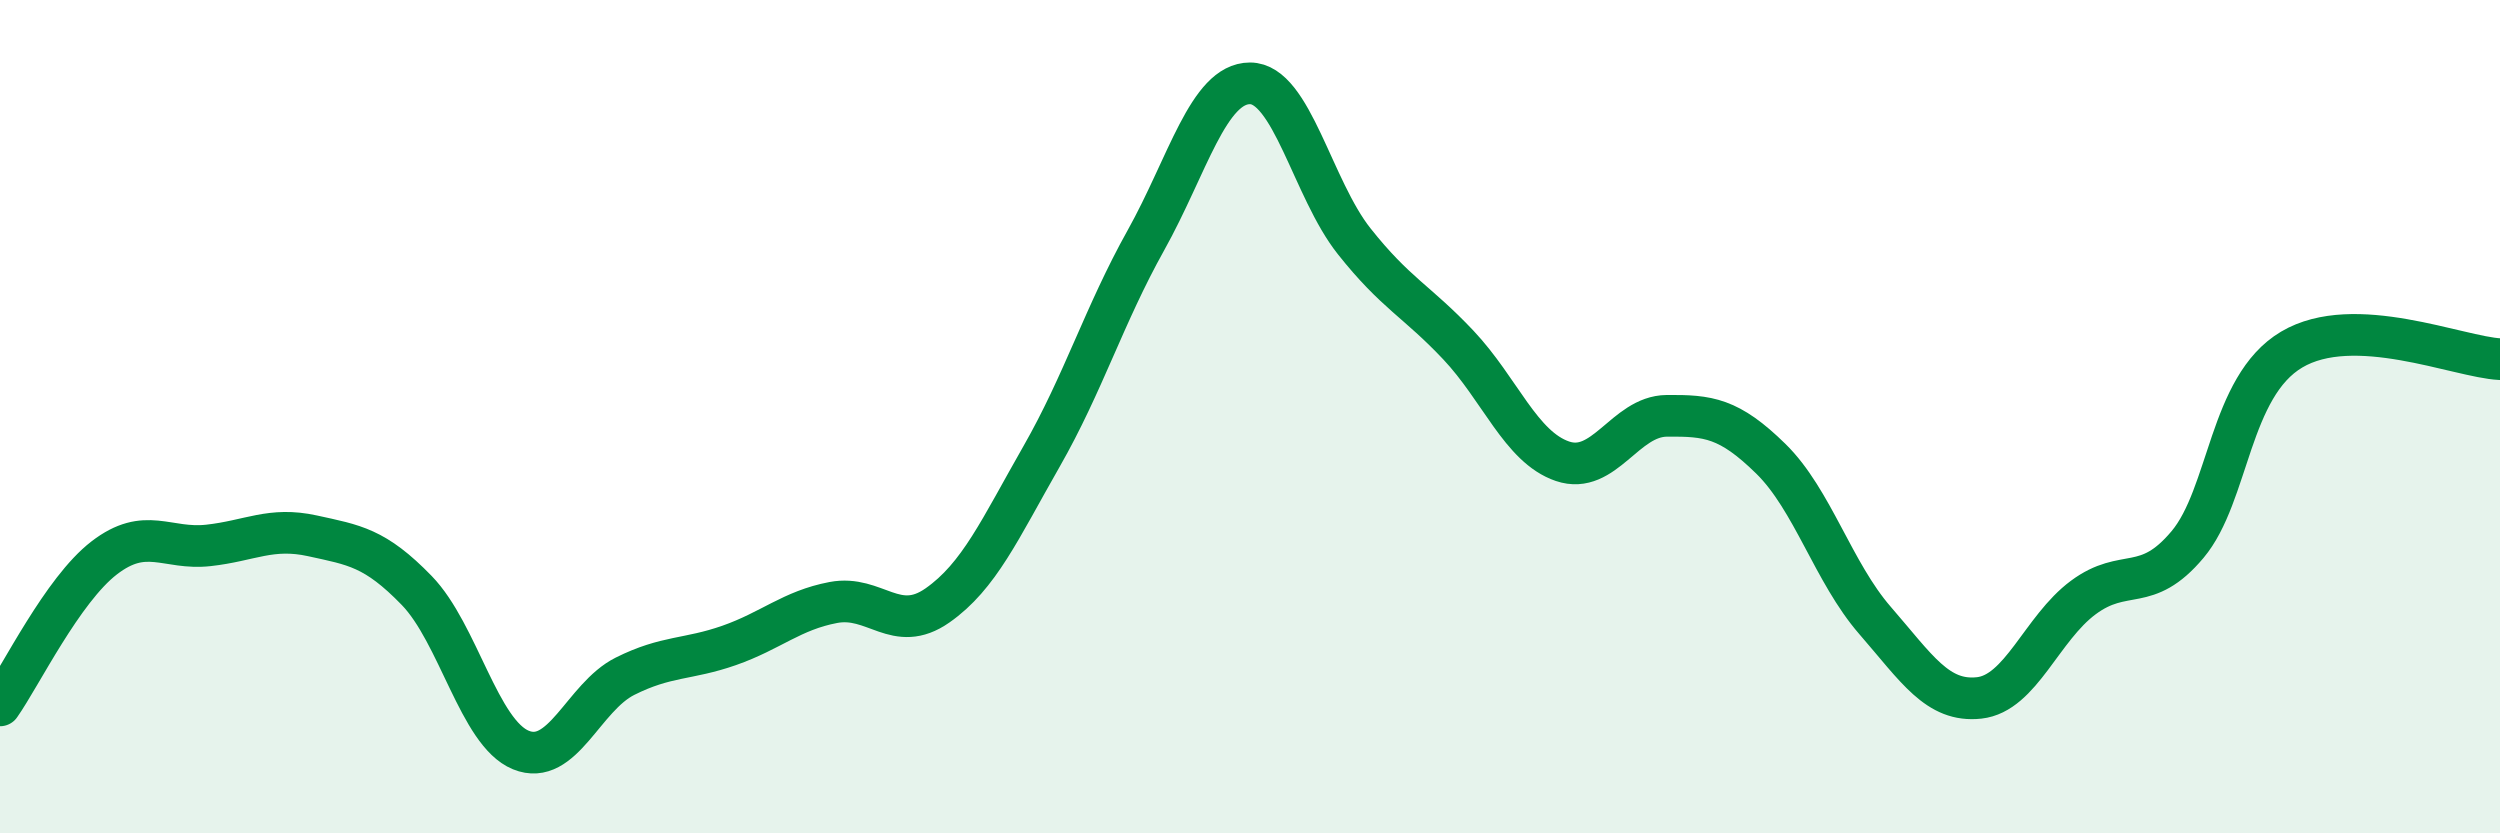
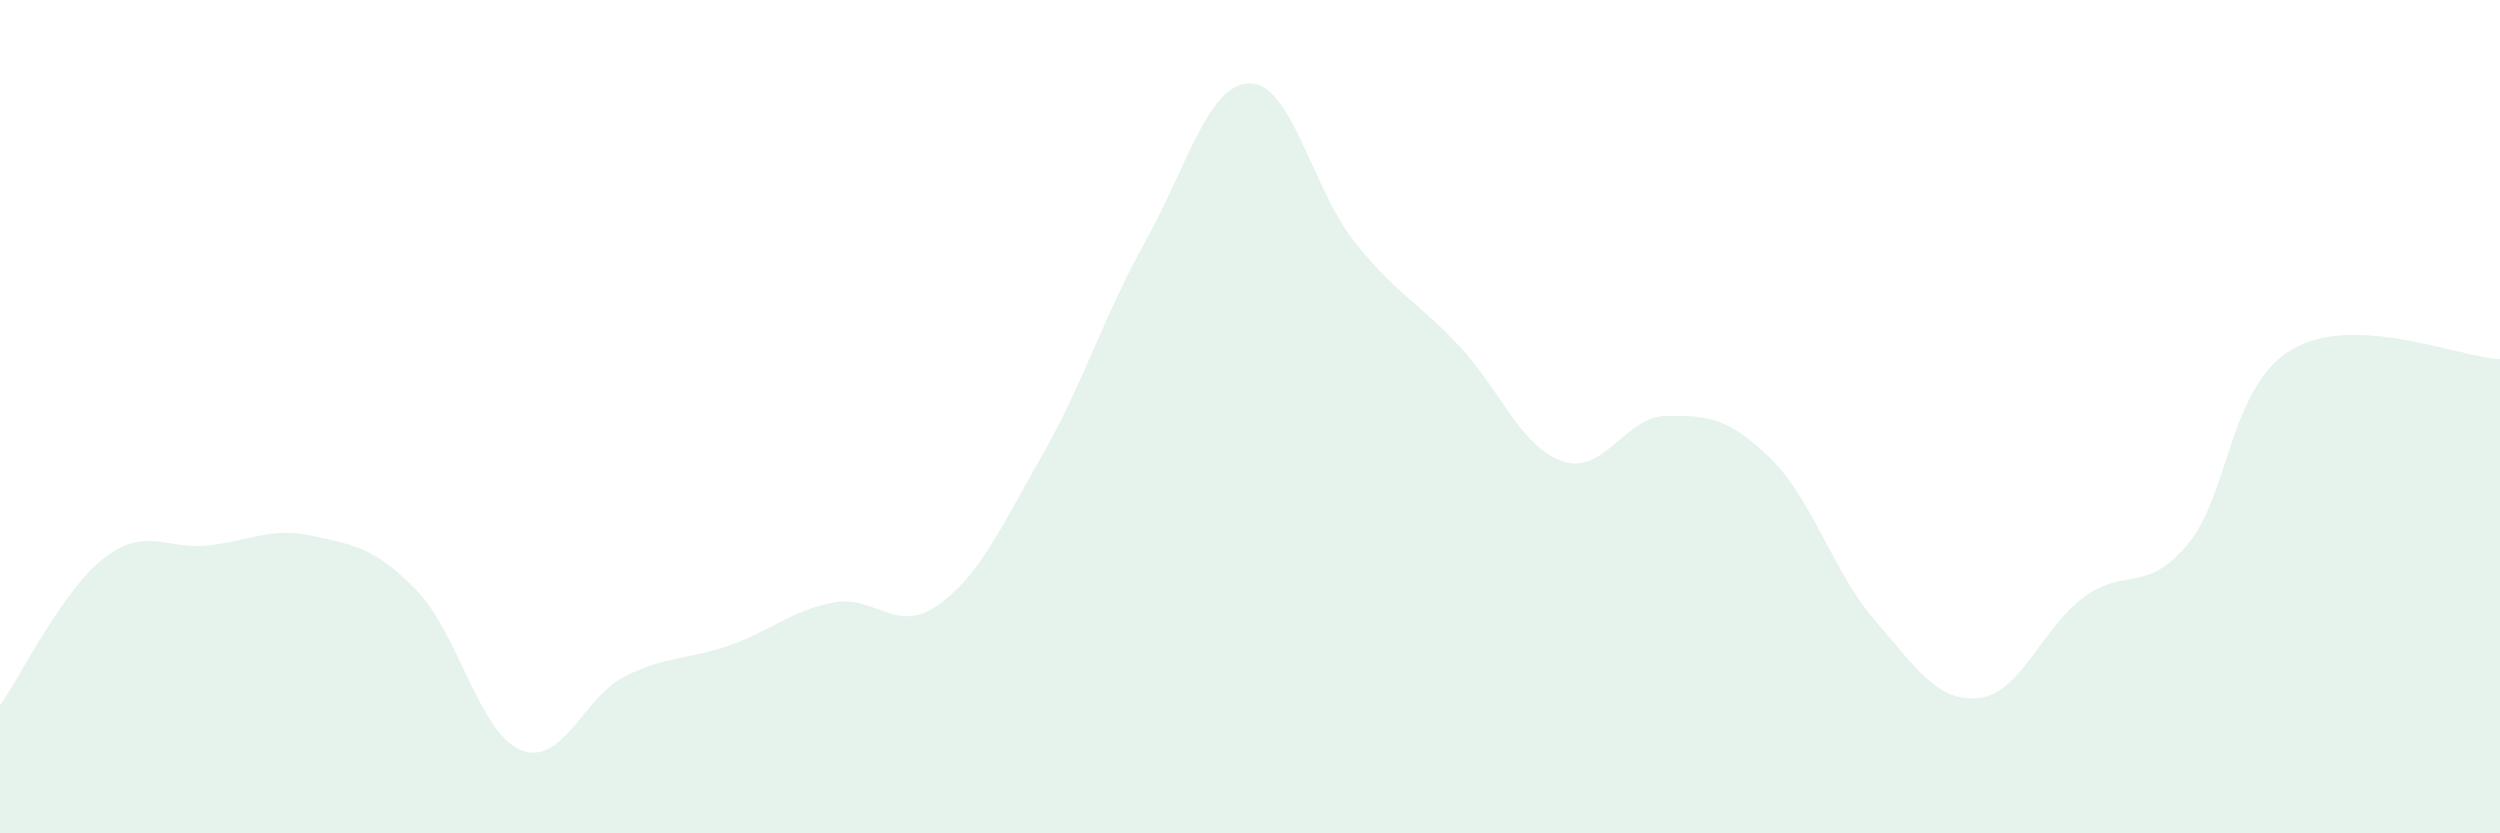
<svg xmlns="http://www.w3.org/2000/svg" width="60" height="20" viewBox="0 0 60 20">
  <path d="M 0,16.93 C 0.5,16.22 1.5,14.16 2.5,13.39 C 3.5,12.62 4,13.2 5,13.09 C 6,12.98 6.5,12.64 7.5,12.86 C 8.5,13.08 9,13.14 10,14.17 C 11,15.2 11.5,17.59 12.5,18 C 13.5,18.41 14,16.73 15,16.23 C 16,15.73 16.5,15.84 17.5,15.49 C 18.5,15.14 19,14.65 20,14.46 C 21,14.27 21.5,15.23 22.5,14.53 C 23.5,13.83 24,12.7 25,10.95 C 26,9.2 26.5,7.56 27.5,5.77 C 28.5,3.98 29,2 30,2 C 31,2 31.5,4.53 32.5,5.79 C 33.5,7.05 34,7.22 35,8.28 C 36,9.34 36.5,10.73 37.5,11.07 C 38.5,11.41 39,9.99 40,9.98 C 41,9.97 41.5,10.03 42.5,11.01 C 43.5,11.99 44,13.74 45,14.89 C 46,16.04 46.5,16.86 47.5,16.75 C 48.5,16.64 49,15.08 50,14.34 C 51,13.6 51.5,14.26 52.5,13.07 C 53.5,11.88 53.5,9.28 55,8.39 C 56.5,7.5 59,8.57 60,8.62L60 20L0 20Z" fill="#008740" opacity="0.1" stroke-linecap="round" stroke-linejoin="round" />
-   <path d="M 0,16.93 C 0.5,16.22 1.5,14.16 2.5,13.39 C 3.5,12.62 4,13.2 5,13.09 C 6,12.98 6.5,12.64 7.5,12.86 C 8.5,13.08 9,13.14 10,14.17 C 11,15.2 11.5,17.59 12.5,18 C 13.5,18.41 14,16.73 15,16.23 C 16,15.73 16.5,15.84 17.5,15.49 C 18.5,15.14 19,14.65 20,14.46 C 21,14.27 21.5,15.23 22.5,14.53 C 23.5,13.83 24,12.7 25,10.95 C 26,9.2 26.5,7.56 27.5,5.77 C 28.5,3.98 29,2 30,2 C 31,2 31.5,4.53 32.5,5.79 C 33.5,7.05 34,7.22 35,8.28 C 36,9.34 36.5,10.73 37.5,11.07 C 38.5,11.41 39,9.99 40,9.98 C 41,9.97 41.5,10.03 42.5,11.01 C 43.5,11.99 44,13.74 45,14.89 C 46,16.04 46.5,16.86 47.5,16.75 C 48.5,16.64 49,15.08 50,14.34 C 51,13.6 51.5,14.26 52.5,13.07 C 53.5,11.88 53.5,9.28 55,8.39 C 56.5,7.5 59,8.57 60,8.62" stroke="#008740" stroke-width="1" fill="none" stroke-linecap="round" stroke-linejoin="round" />
</svg>